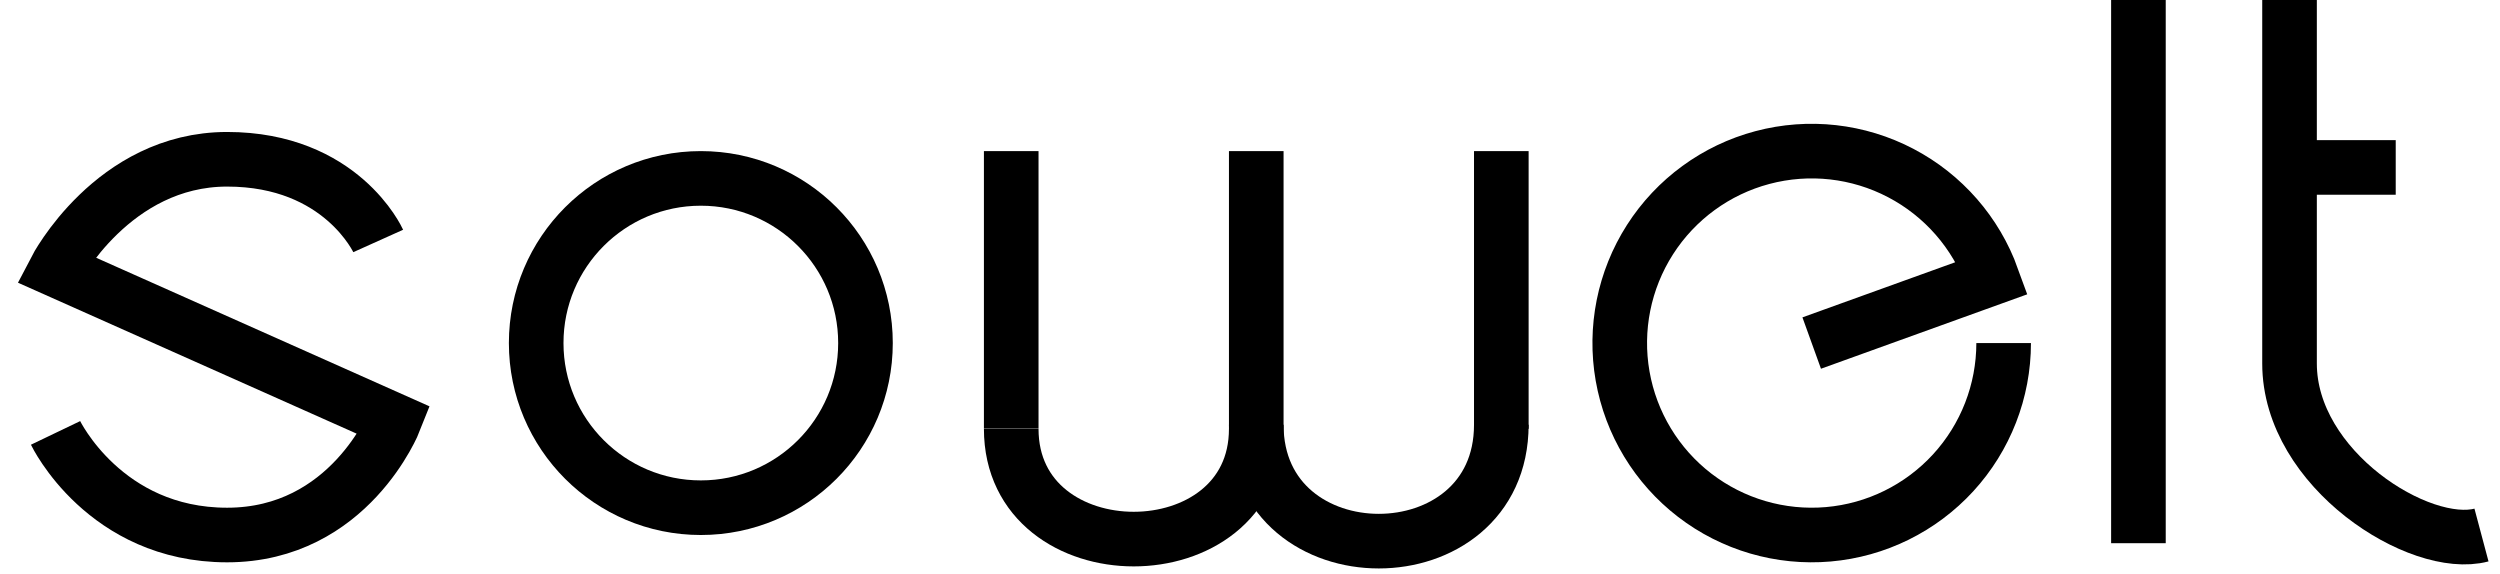
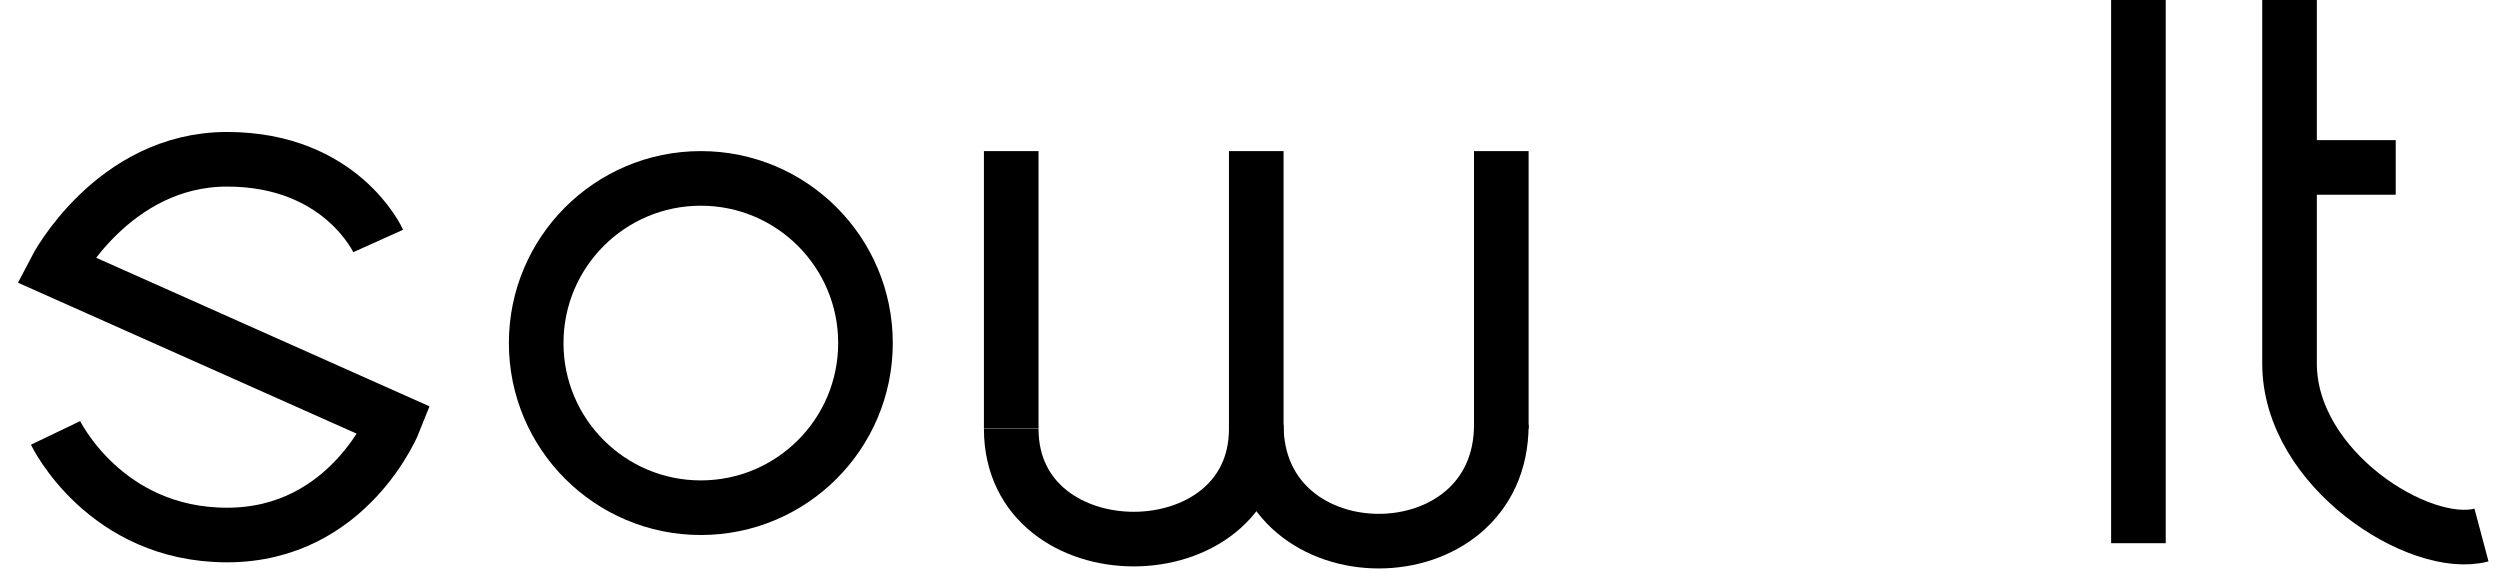
<svg xmlns="http://www.w3.org/2000/svg" fill="none" height="100%" overflow="visible" preserveAspectRatio="none" style="display: block;" viewBox="0 0 135 31" width="100%">
  <g id="    black">
    <path d="M20.423 13.012C20.423 13.012 18.438 8.601 12.263 8.601C6.088 8.601 3 14.556 3 14.556L21.305 22.715C21.305 22.715 18.879 28.891 12.263 28.891C5.646 28.891 3 23.377 3 23.377" id="Vector 1" stroke="black" stroke-width="2.949" />
    <circle cx="37.845" cy="18.525" id="Ellipse 1" r="8.891" stroke="black" stroke-width="2.949" />
    <path d="M54.606 8.16V23.144" id="Vector 2" stroke="black" stroke-width="2.949" />
    <path d="M54.606 23.157C54.606 31.096 67.838 31.096 67.838 23.157" id="Vector 3" stroke="black" stroke-width="2.949" />
    <path d="M67.838 8.16V23.157" id="Vector 4" stroke="black" stroke-width="2.949" />
    <path d="M67.838 22.936C67.838 31.317 81.071 31.317 81.071 22.936" id="Vector 5" stroke="black" stroke-width="2.949" />
    <path d="M81.071 8.16V23.157" id="Vector 6" stroke="black" stroke-width="2.949" />
    <path d="M115.475 -4.91738e-06V29.332M123.635 -4.91738e-06C123.635 -4.91738e-06 123.635 4.264 123.635 9.042M134 28.891C130.692 29.773 123.635 25.362 123.635 19.628C123.635 17.07 123.635 12.889 123.635 9.042M123.635 9.042H129.369" id="Vector 10" stroke="black" stroke-width="2.949" />
-     <path d="M108.197 18.525C108.197 21.119 107.224 23.619 105.471 25.531C103.718 27.442 101.312 28.628 98.728 28.852C96.144 29.076 93.569 28.323 91.513 26.742C89.457 25.161 88.068 22.866 87.621 20.311C87.174 17.756 87.702 15.126 89.099 12.941C90.497 10.755 92.663 9.174 95.17 8.508C97.677 7.841 100.342 8.139 102.64 9.343C104.938 10.546 106.701 12.567 107.582 15.007L97.832 18.525" id="Ellipse 2" stroke="black" stroke-width="2.949" />
  </g>
</svg>